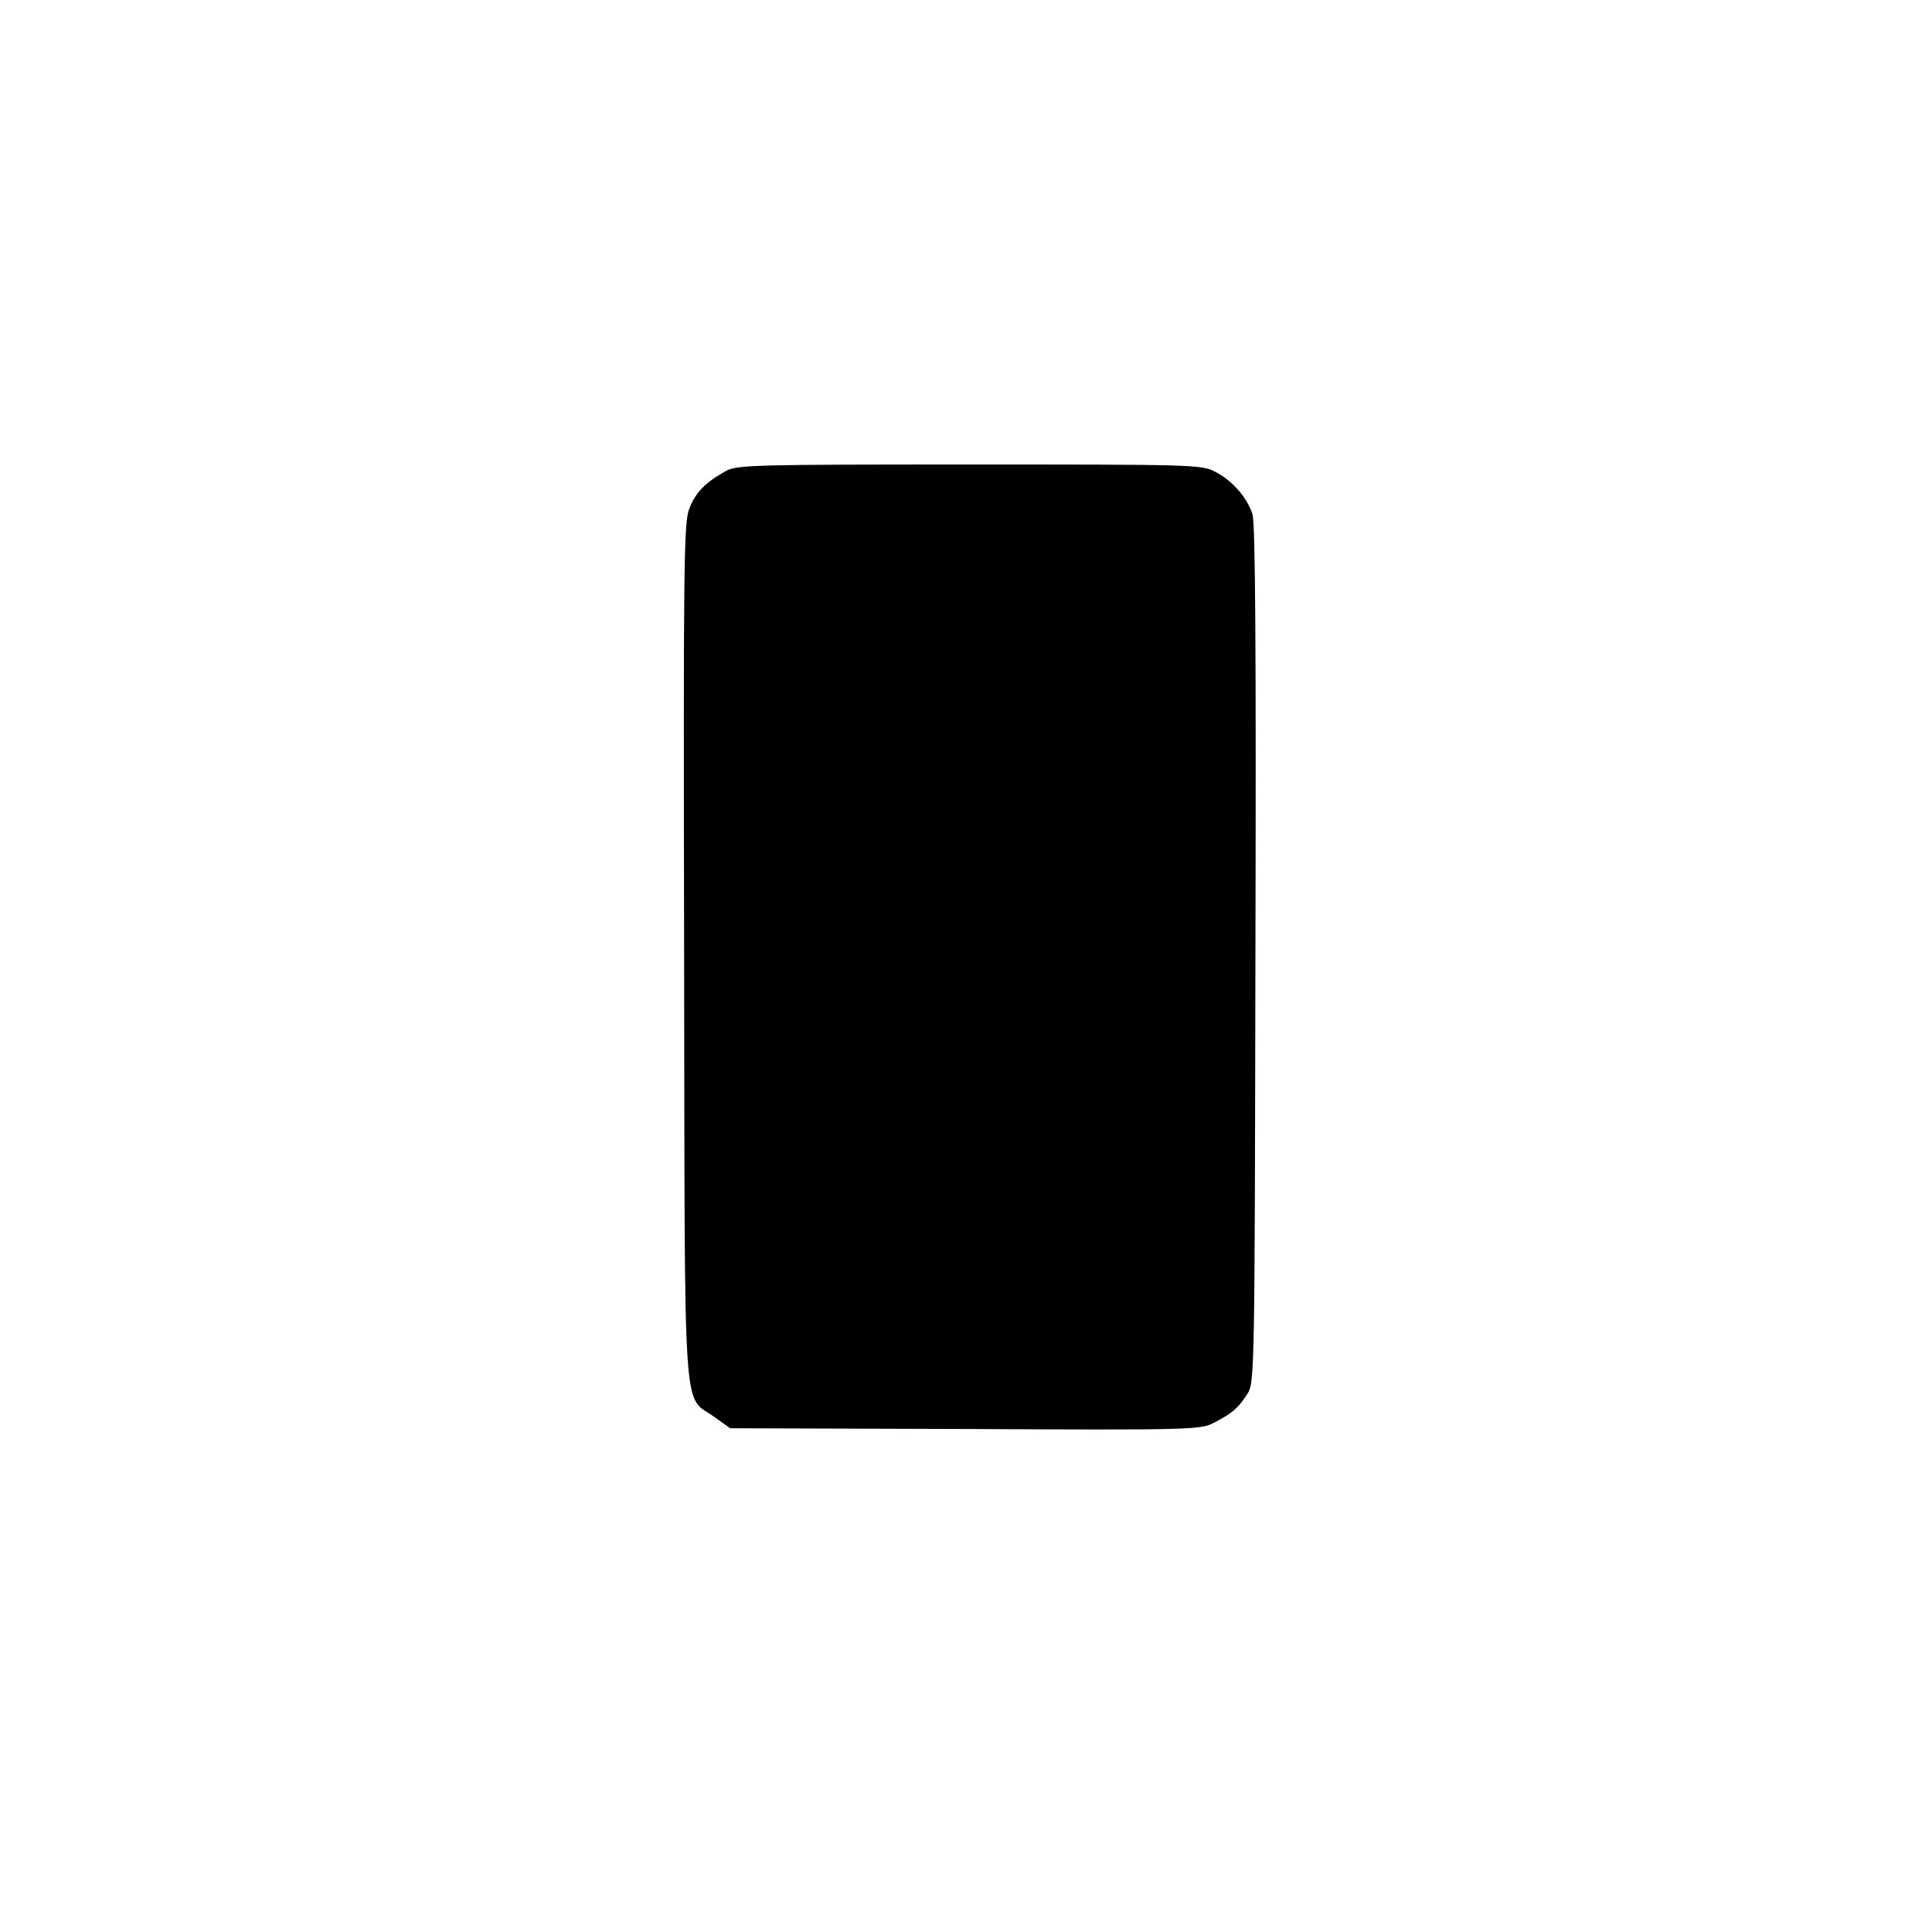
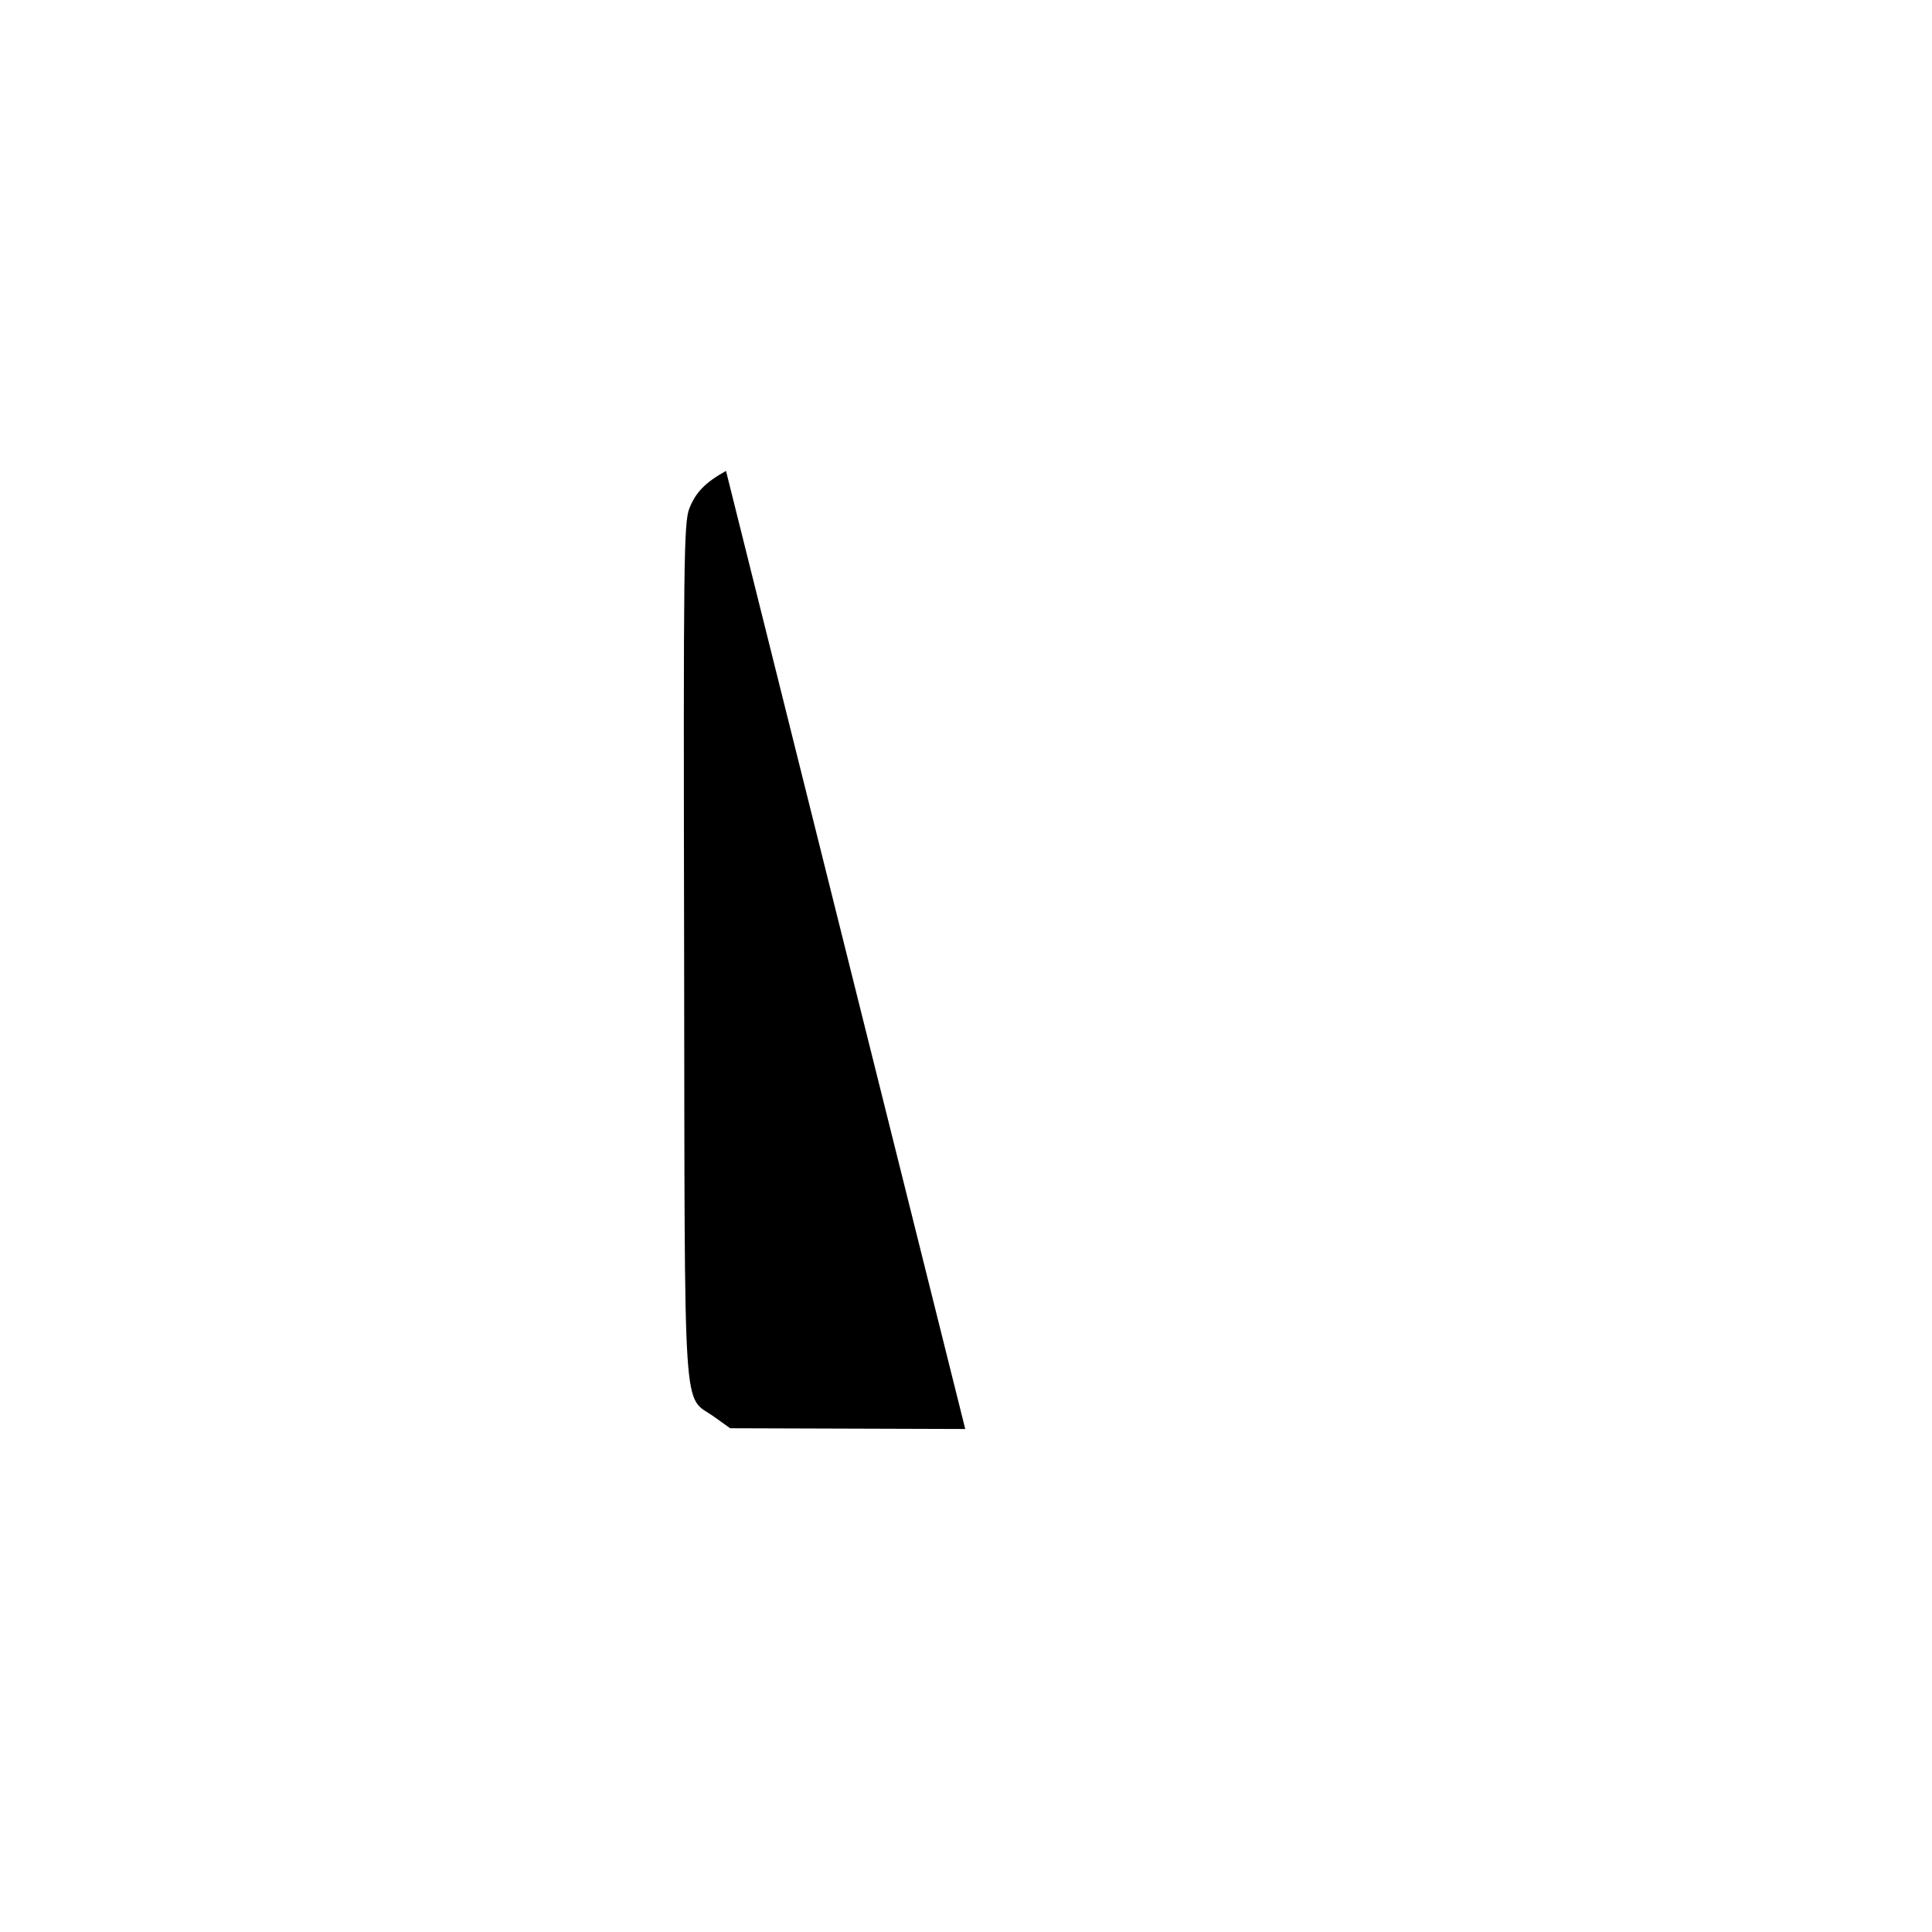
<svg xmlns="http://www.w3.org/2000/svg" version="1.0" width="512pt" height="512pt" viewBox="0 0 512 512" preserveAspectRatio="xMidYMid meet">
  <g transform="translate(0,512) scale(0.1,-0.1)" fill="#000000" stroke="none">
-     <path d="M1924 3872 c-54 -30 -80 -56 -97 -99 -15 -38 -16 -137 -14 -1175 2 -1277 -5 -1172 80 -1233 l42 -30 623 -2 c604 -3 624 -2 660 17 48 25 63 38 87 75 20 29 20 51 22 1165 2 794 0 1145 -8 1168 -15 45 -54 89 -99 112 -36 19 -66 19 -652 19 -560 0 -616 -1 -644 -17z" />
+     <path d="M1924 3872 c-54 -30 -80 -56 -97 -99 -15 -38 -16 -137 -14 -1175 2 -1277 -5 -1172 80 -1233 l42 -30 623 -2 z" />
  </g>
</svg>